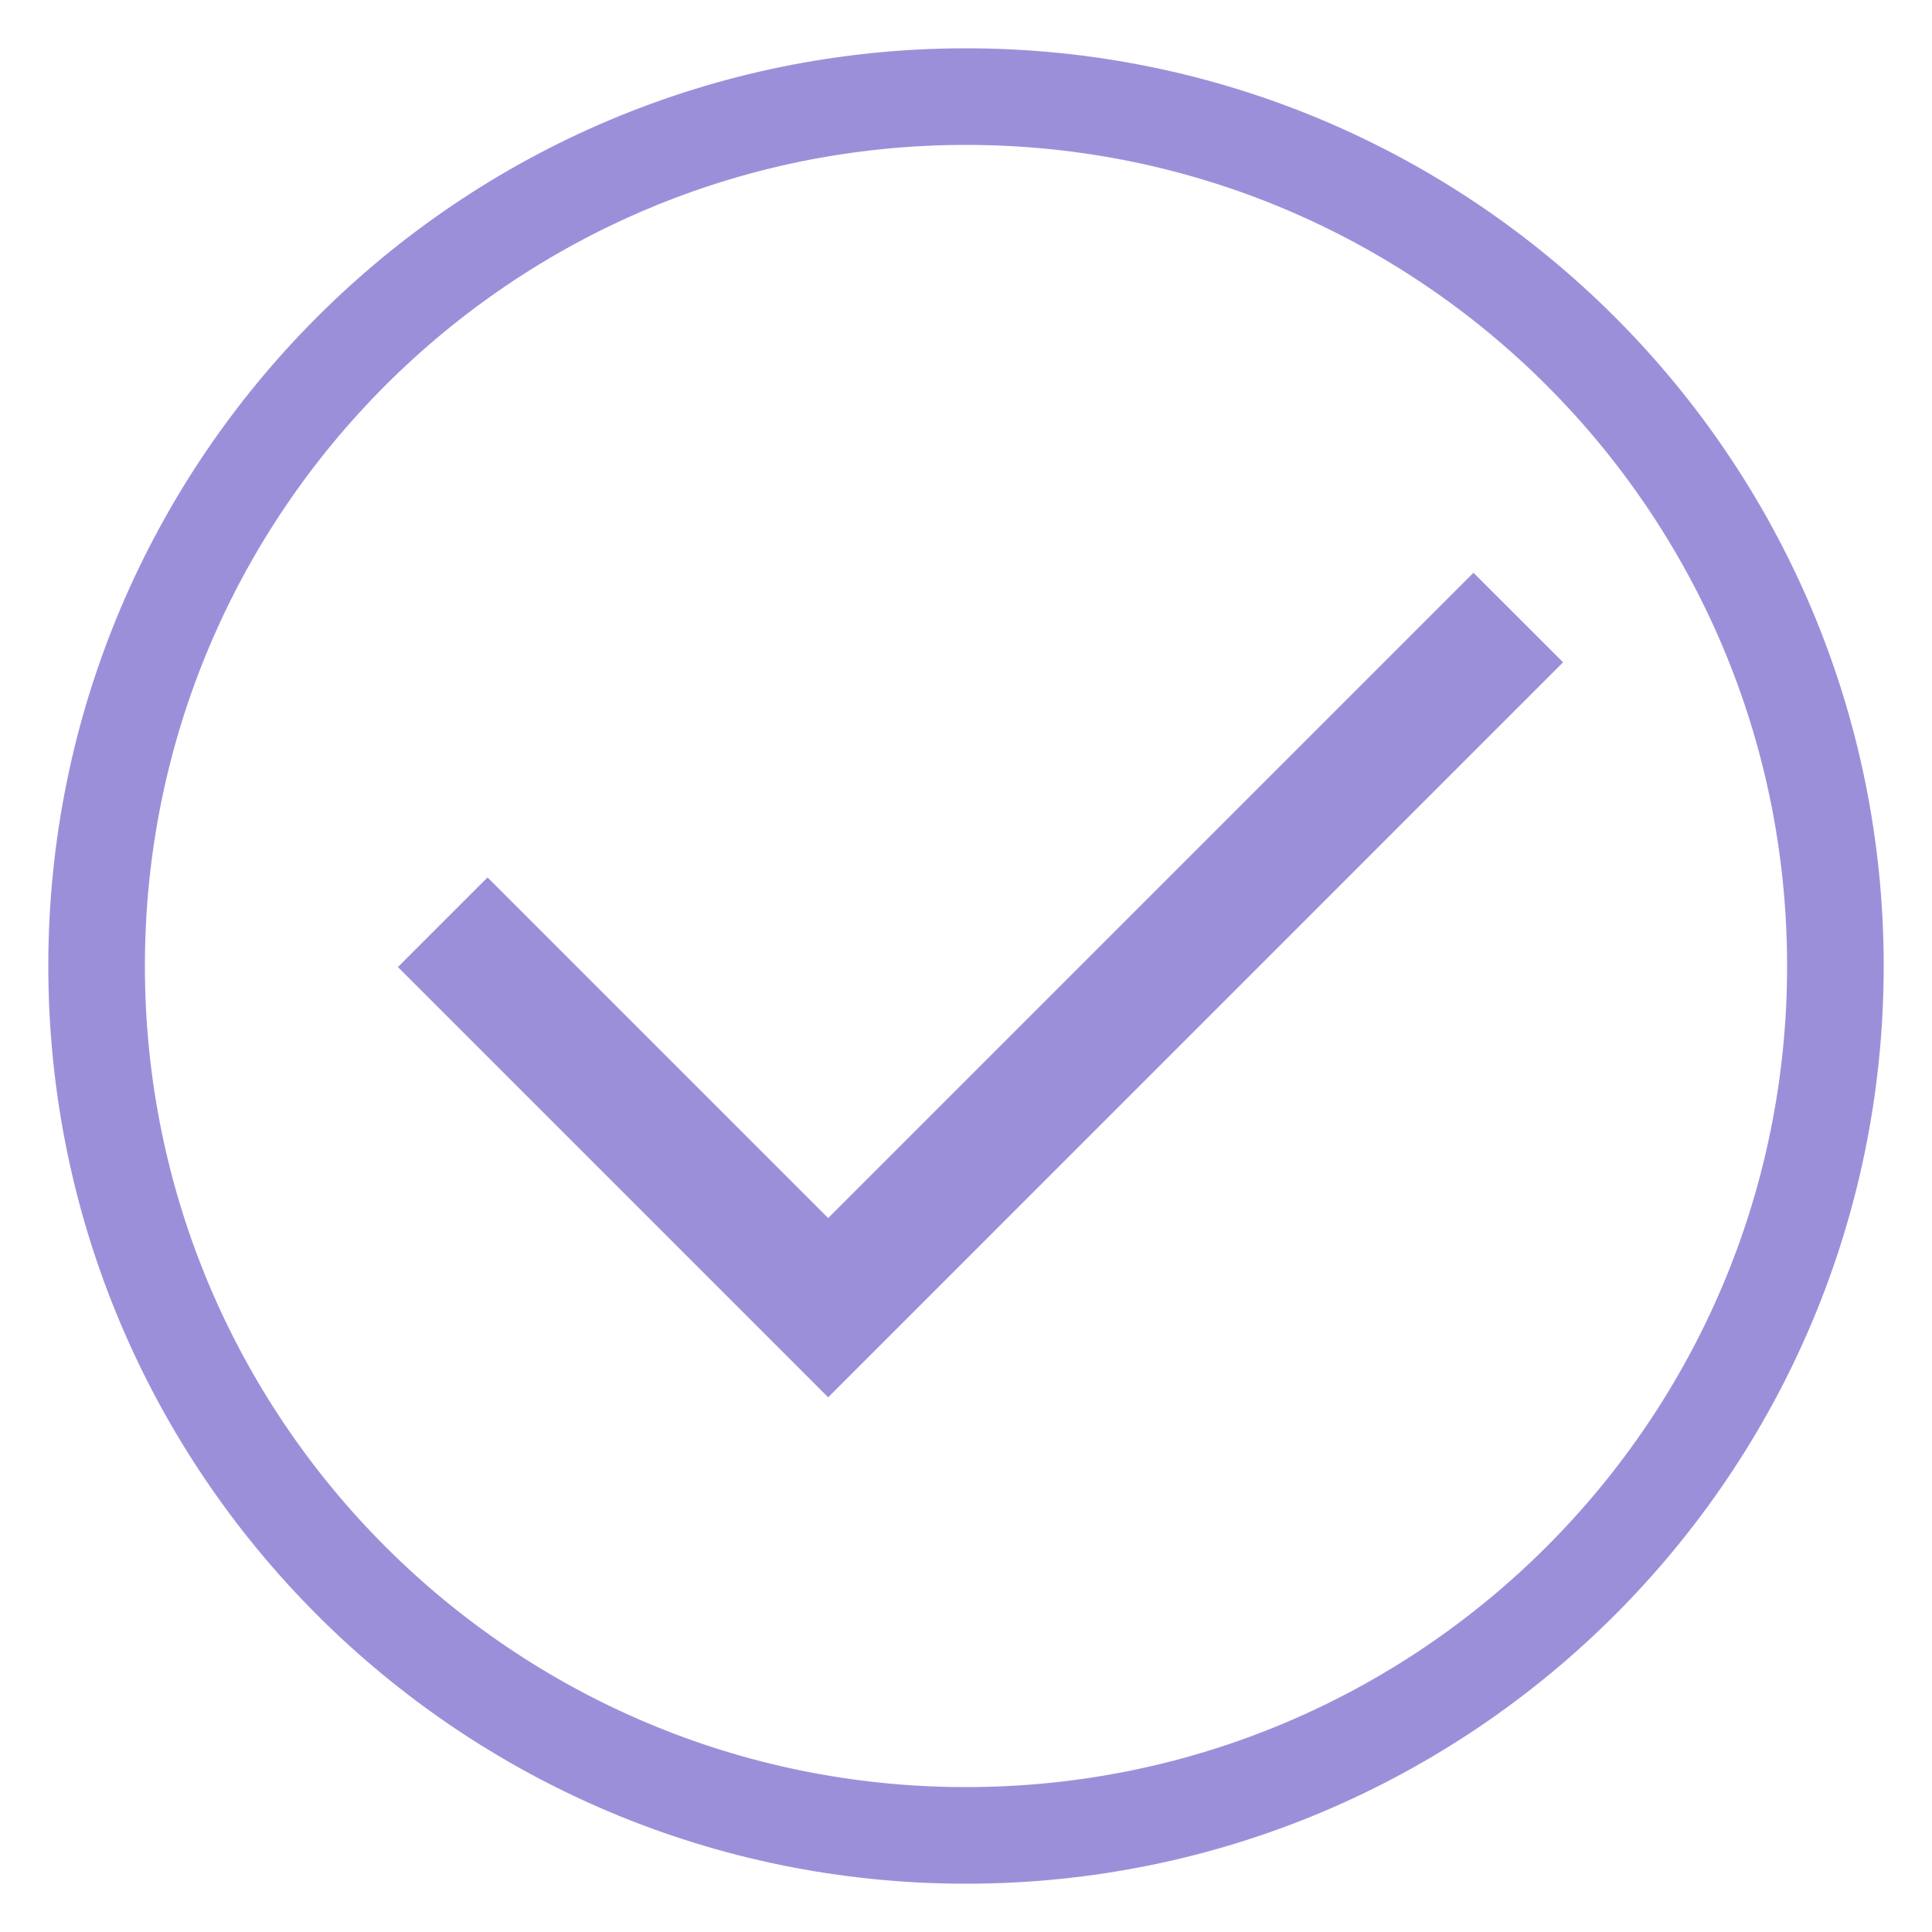
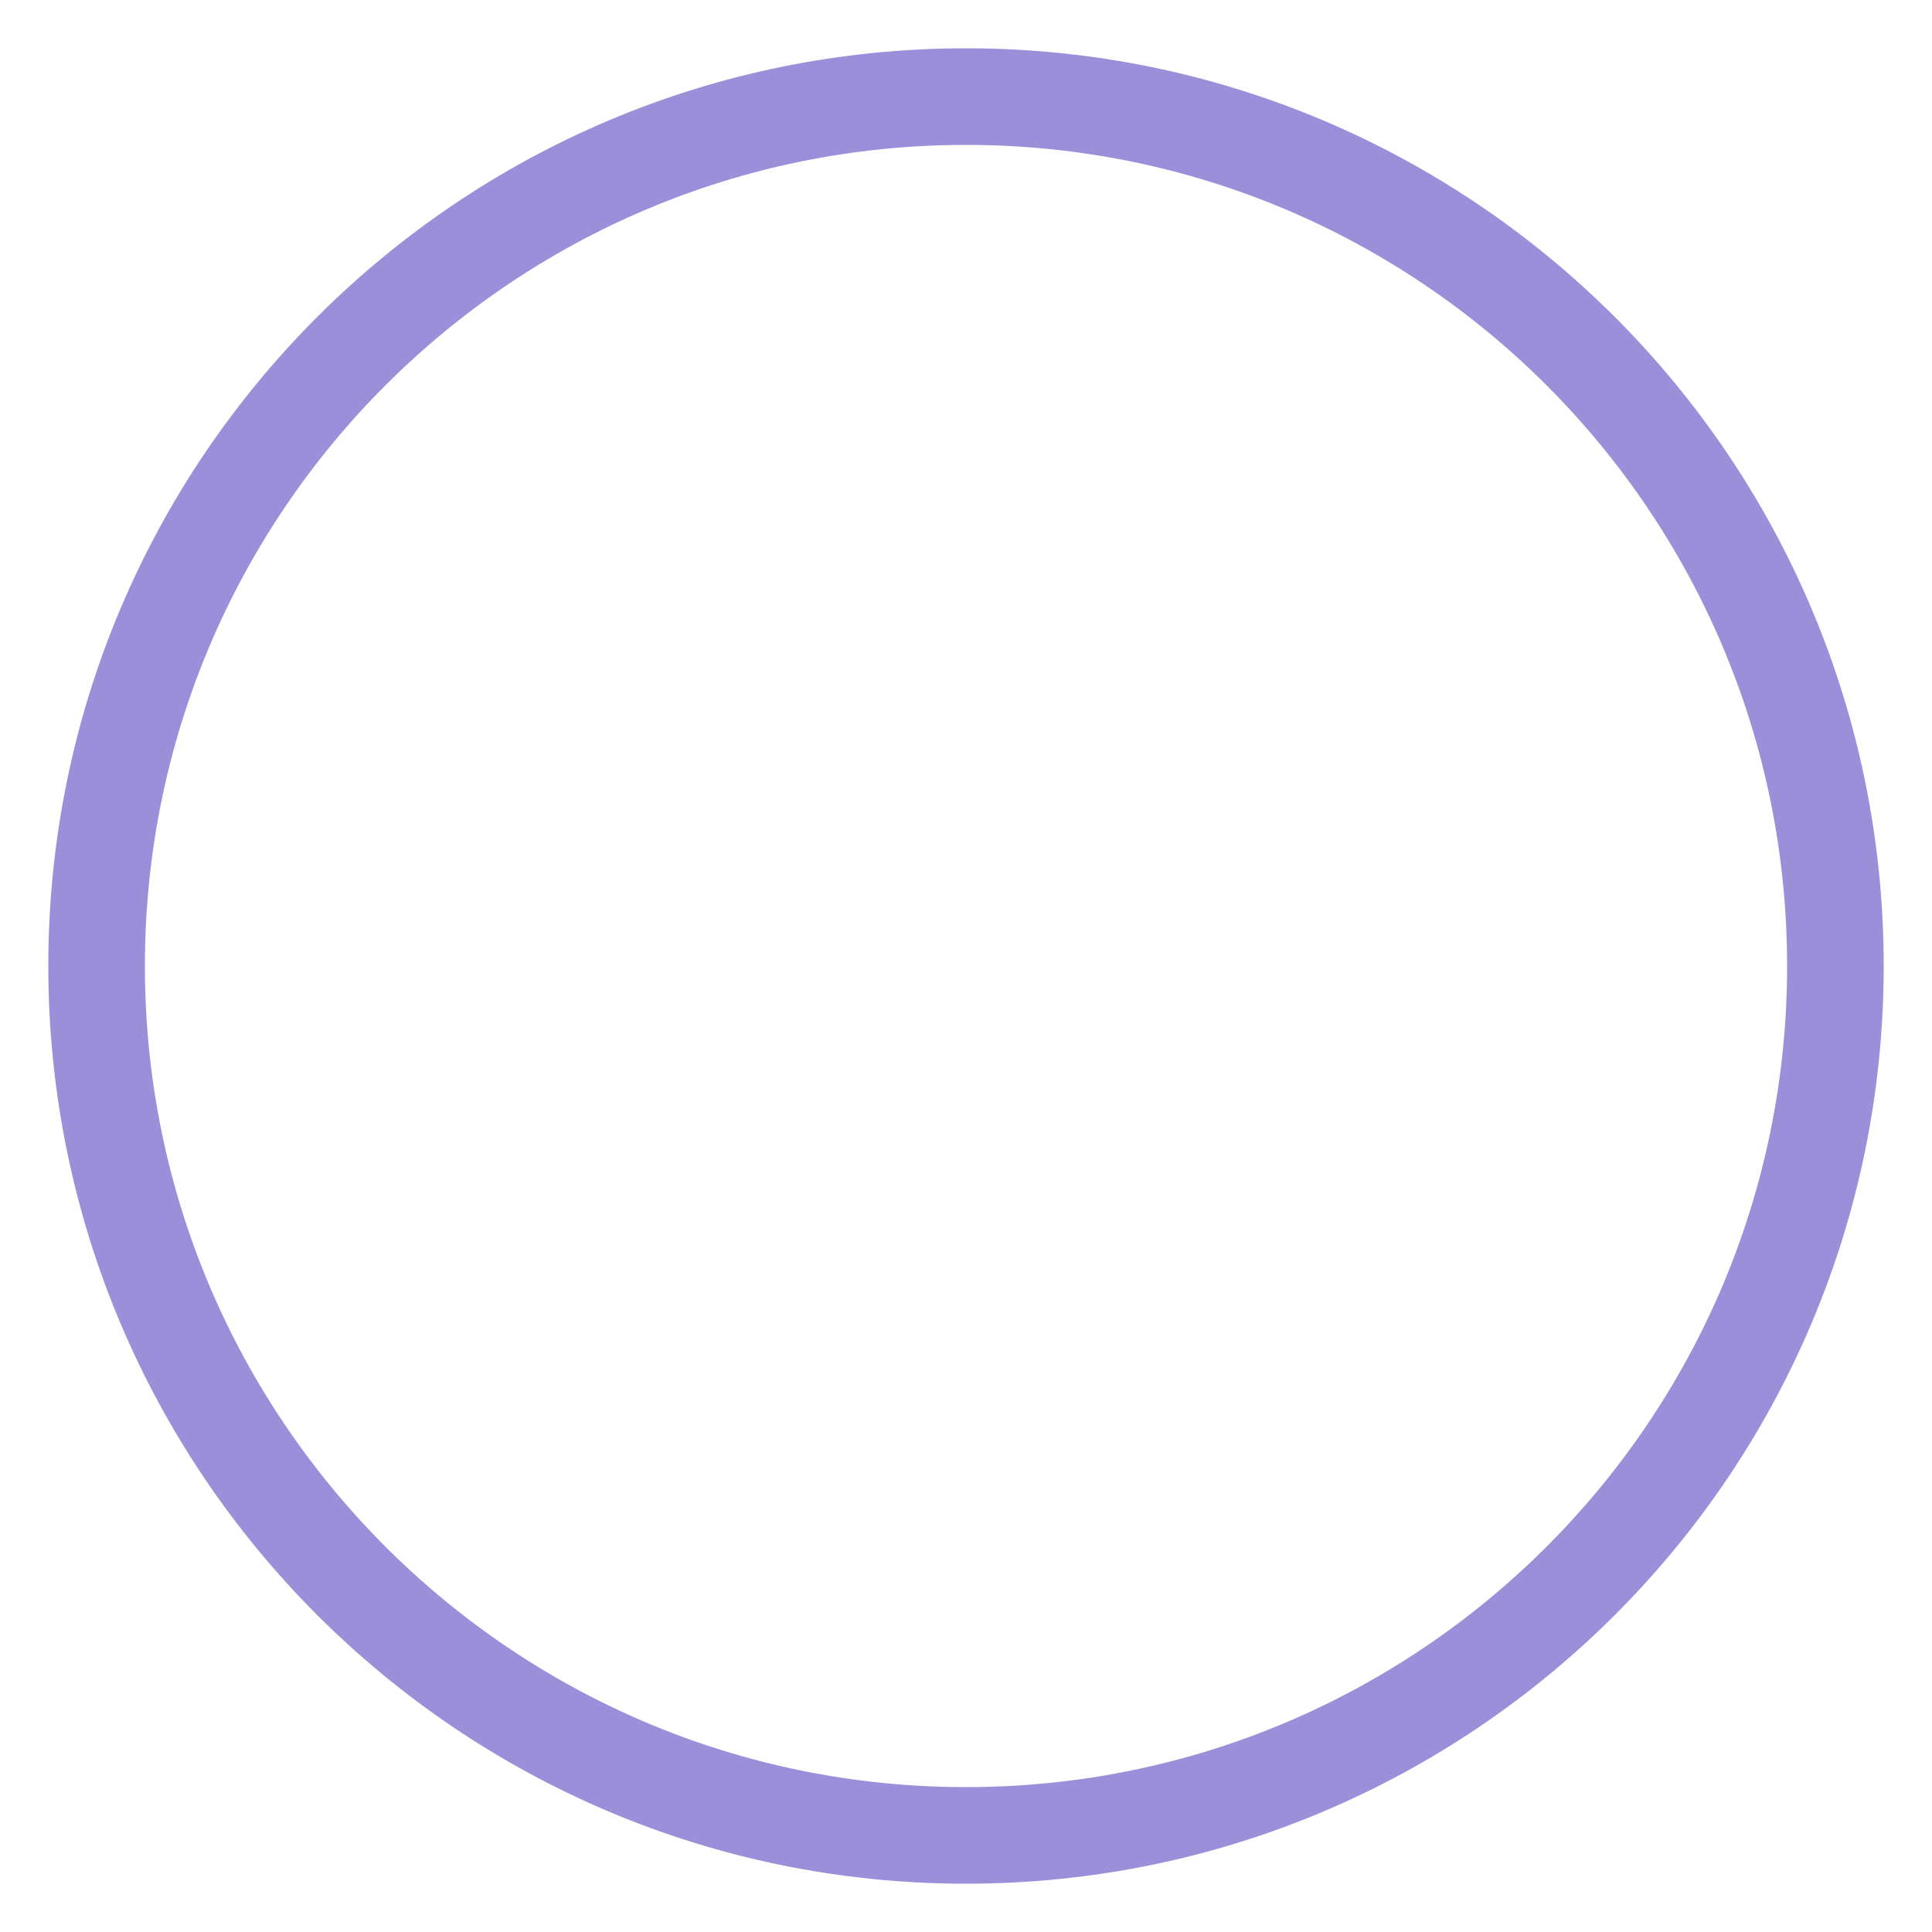
<svg xmlns="http://www.w3.org/2000/svg" width="20" height="20" viewBox="0 0 20 20" fill="none">
-   <path fill-rule="evenodd" clip-rule="evenodd" d="M16.181 6.856L15.253 5.929L8.573 12.609L5.047 9.083L4.119 10.011L8.573 14.465L9.501 13.537L16.181 6.856Z" fill="#9C8FDA" />
  <path d="M10 19C14.971 19 19 14.971 19 10C19 5.029 14.971 1 10 1C5.029 1 1 5.029 1 10C1 14.971 5.029 19 10 19Z" stroke="#9C8FDA" />
</svg>